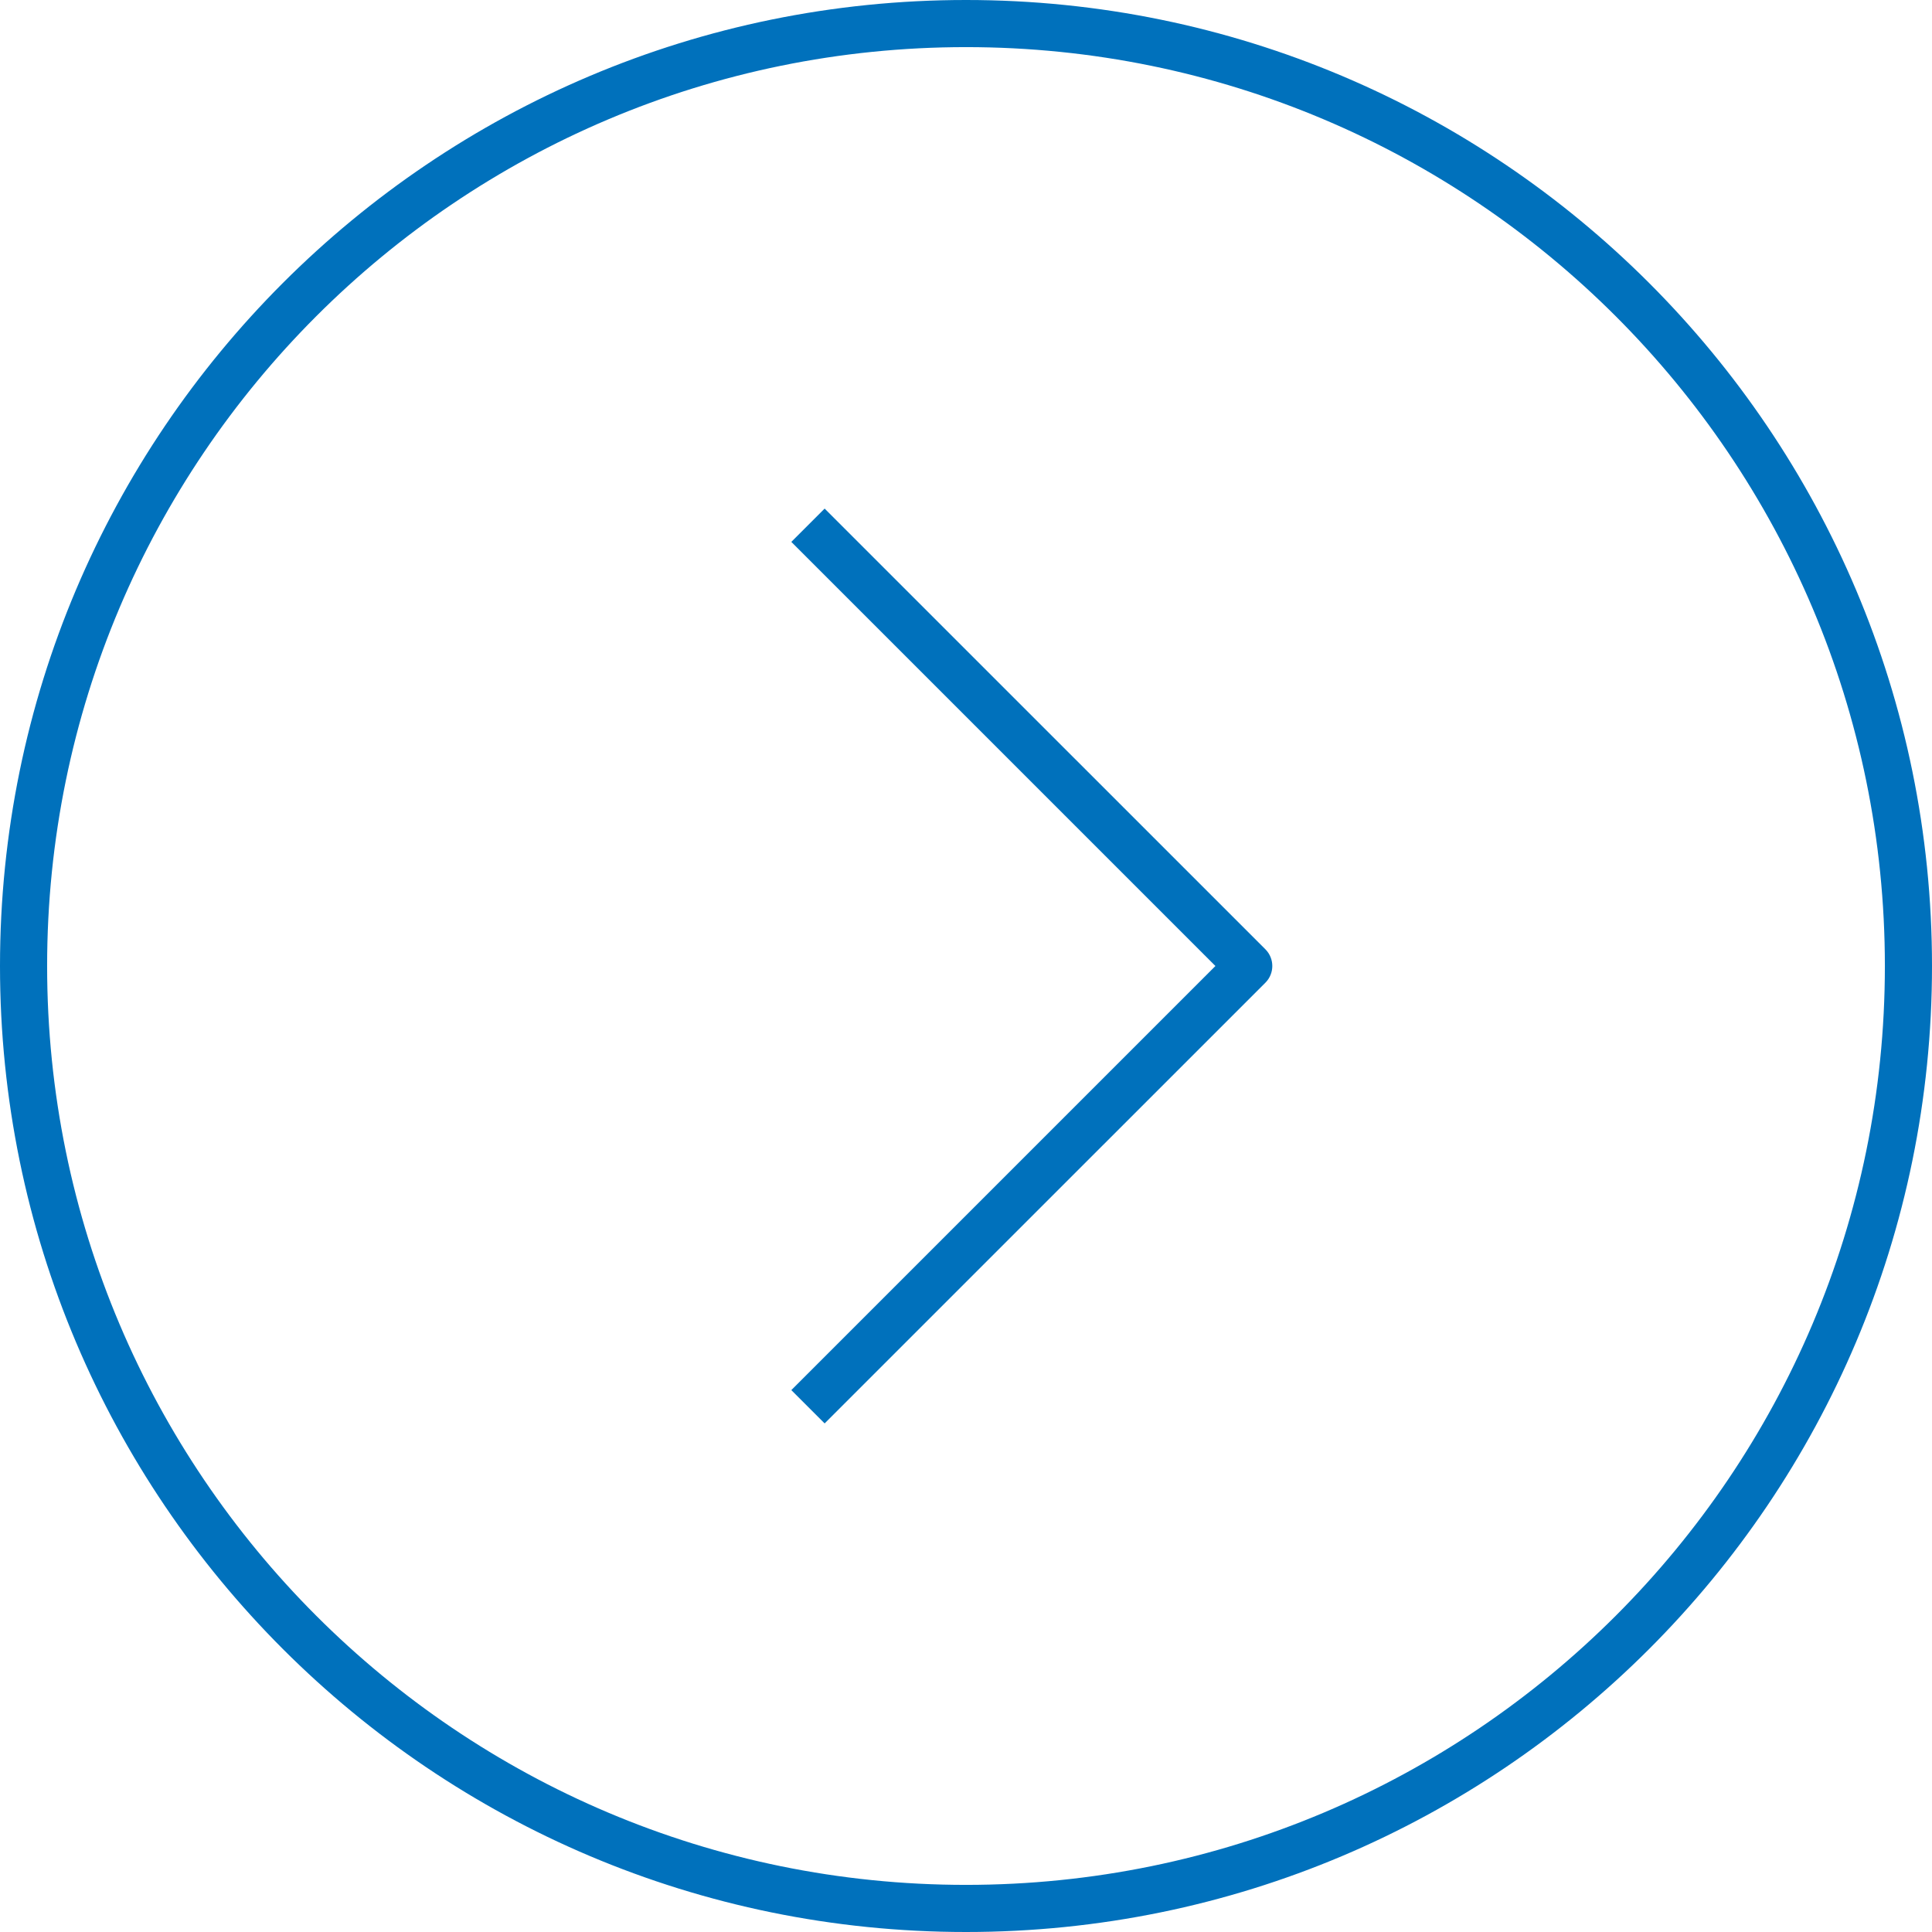
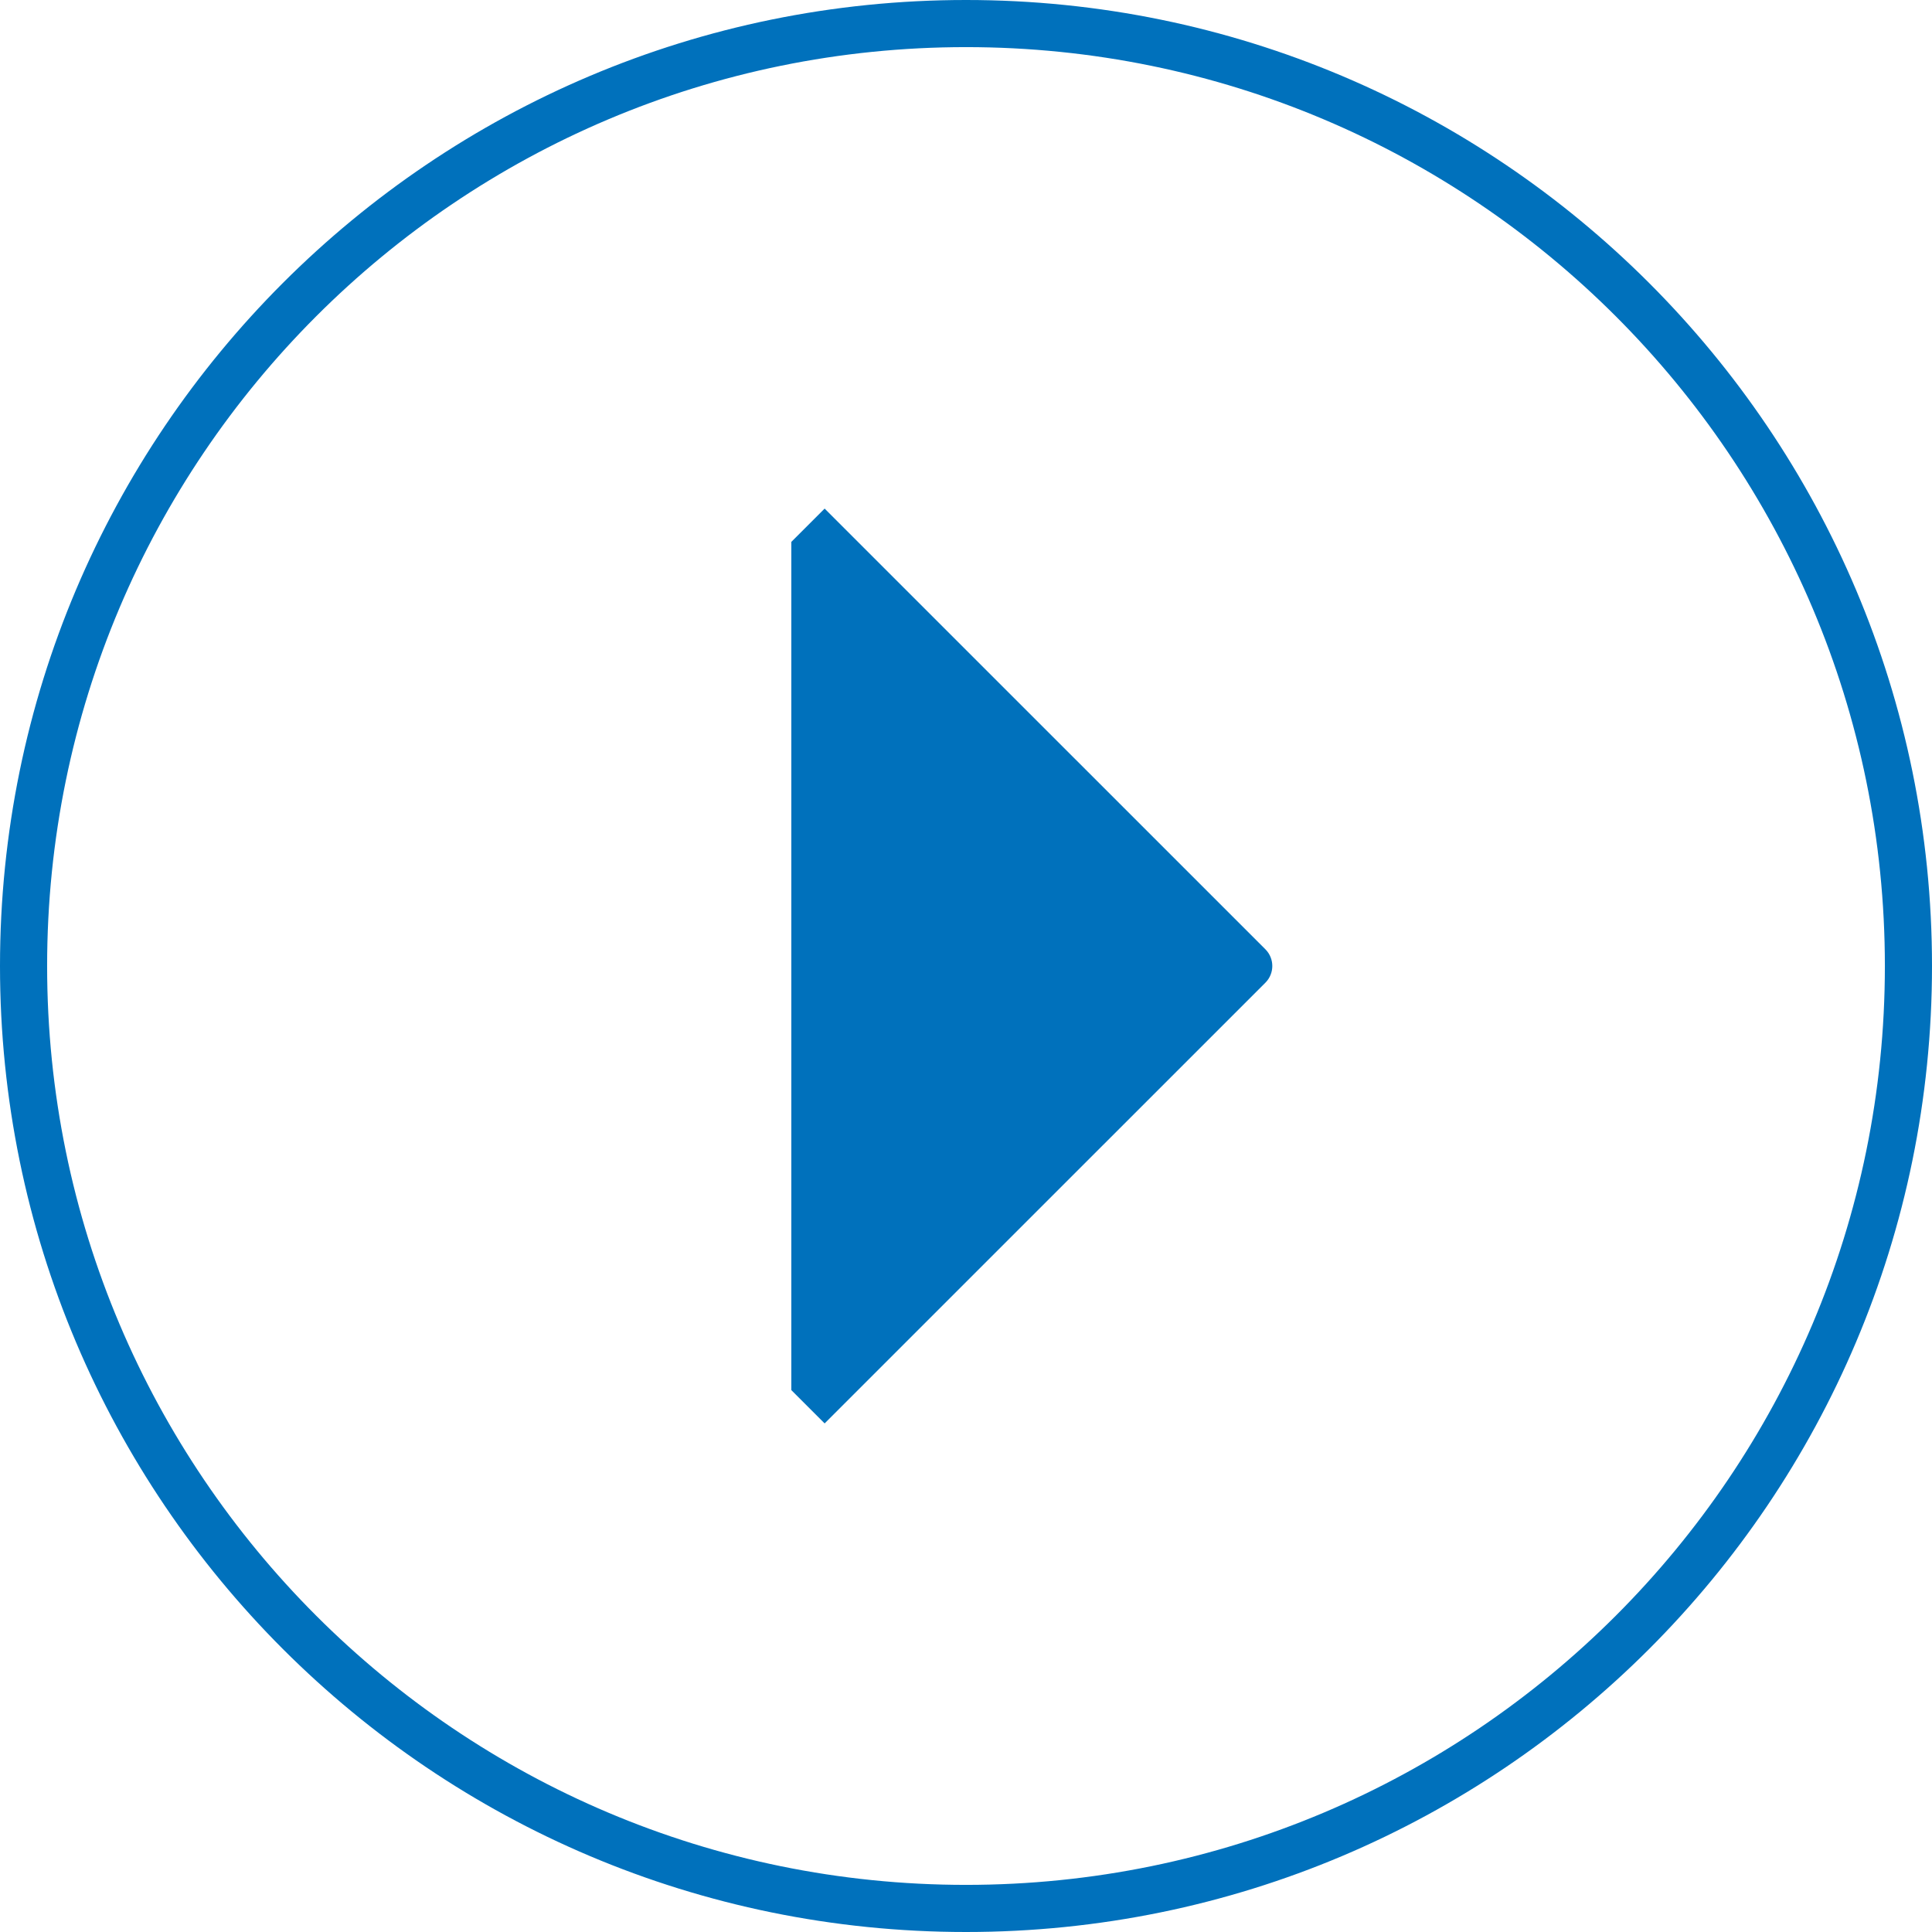
<svg xmlns="http://www.w3.org/2000/svg" width="41" height="41" viewBox="0 0 41 41" fill="none">
-   <path fill-rule="evenodd" clip-rule="evenodd" d="M20.5 0C9.178 0 0 9.178 0 20.5C0 31.822 9.178 41 20.5 41C31.822 41 41 31.822 41 20.5C41 9.178 31.822 0 20.5 0ZM1 20.5C1 9.73 9.73 1 20.5 1C31.27 1 40 9.73 40 20.5C40 31.27 31.27 40 20.5 40C9.73 40 1 31.27 1 20.5ZM26.854 20.146L17.5 10.793L16.793 11.5L25.793 20.5L16.793 29.5L17.5 30.207L26.854 20.854C27.049 20.658 27.049 20.342 26.854 20.146Z" fill="#0071BC" />
+   <path fill-rule="evenodd" clip-rule="evenodd" d="M20.5 0C9.178 0 0 9.178 0 20.5C0 31.822 9.178 41 20.5 41C31.822 41 41 31.822 41 20.5C41 9.178 31.822 0 20.5 0ZM1 20.5C1 9.73 9.73 1 20.5 1C31.27 1 40 9.73 40 20.5C40 31.27 31.27 40 20.5 40C9.73 40 1 31.27 1 20.5ZM26.854 20.146L17.5 10.793L16.793 11.5L16.793 29.5L17.5 30.207L26.854 20.854C27.049 20.658 27.049 20.342 26.854 20.146Z" fill="#0071BC" />
</svg>